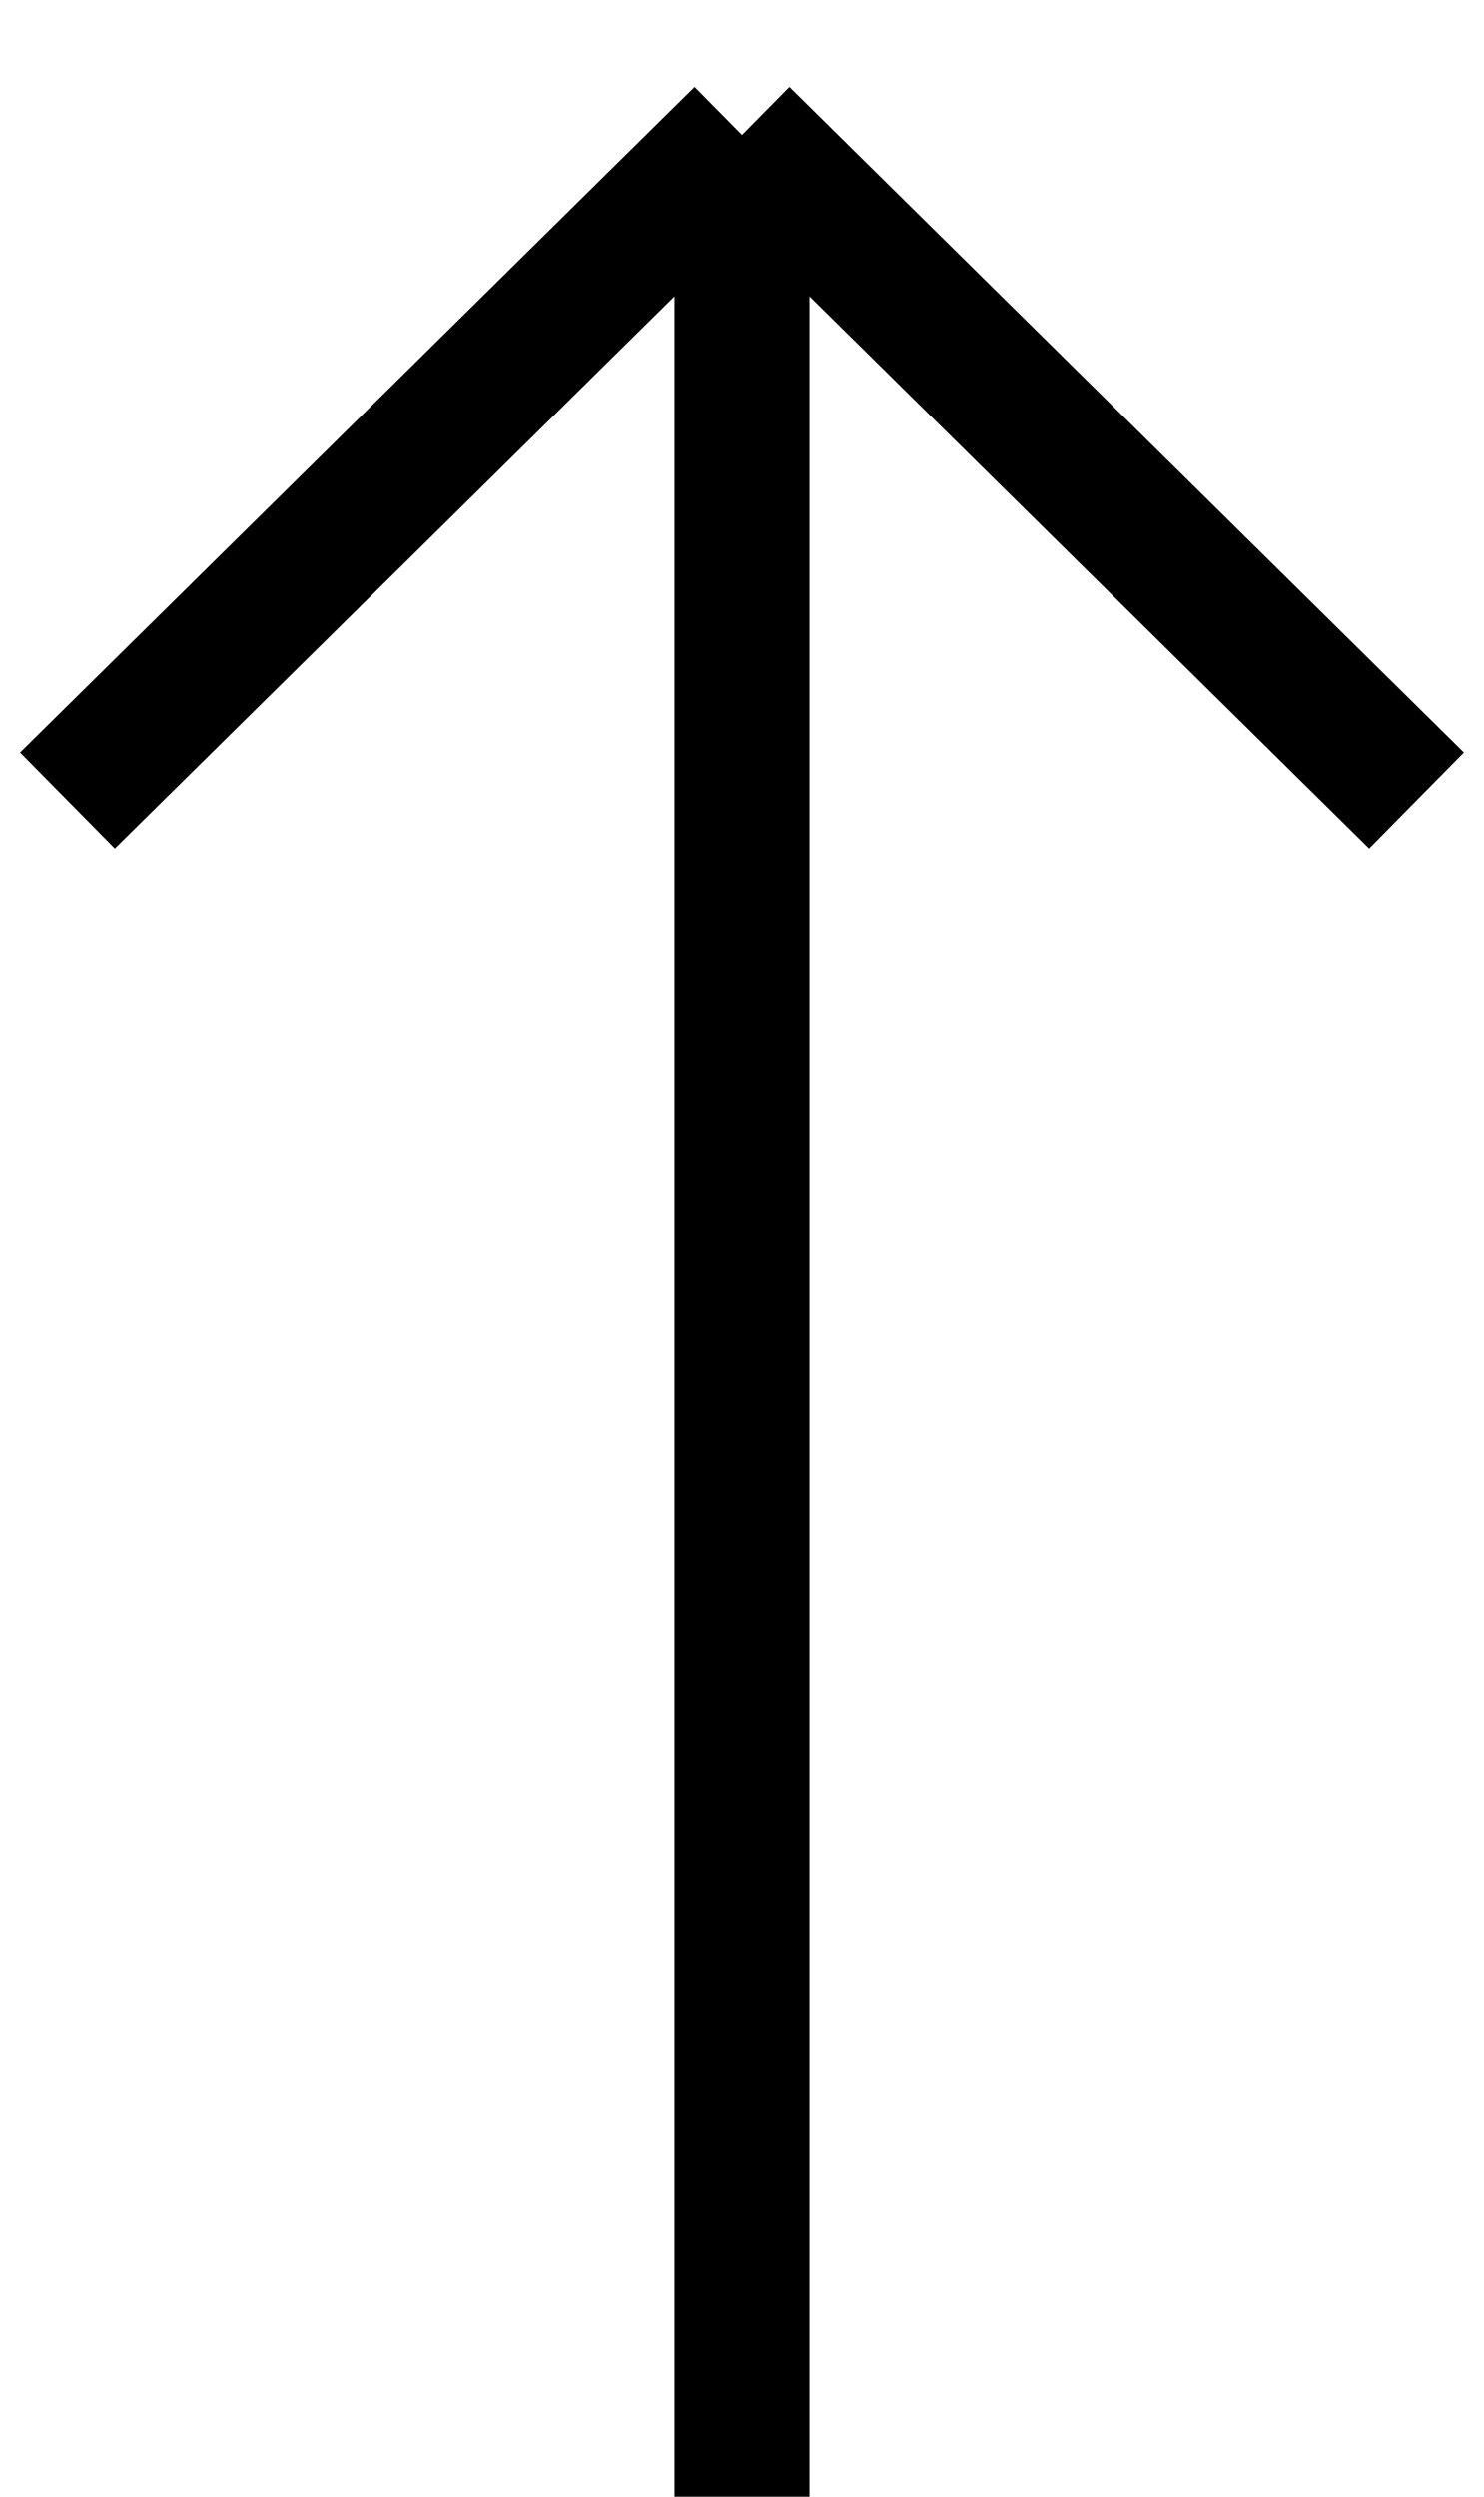
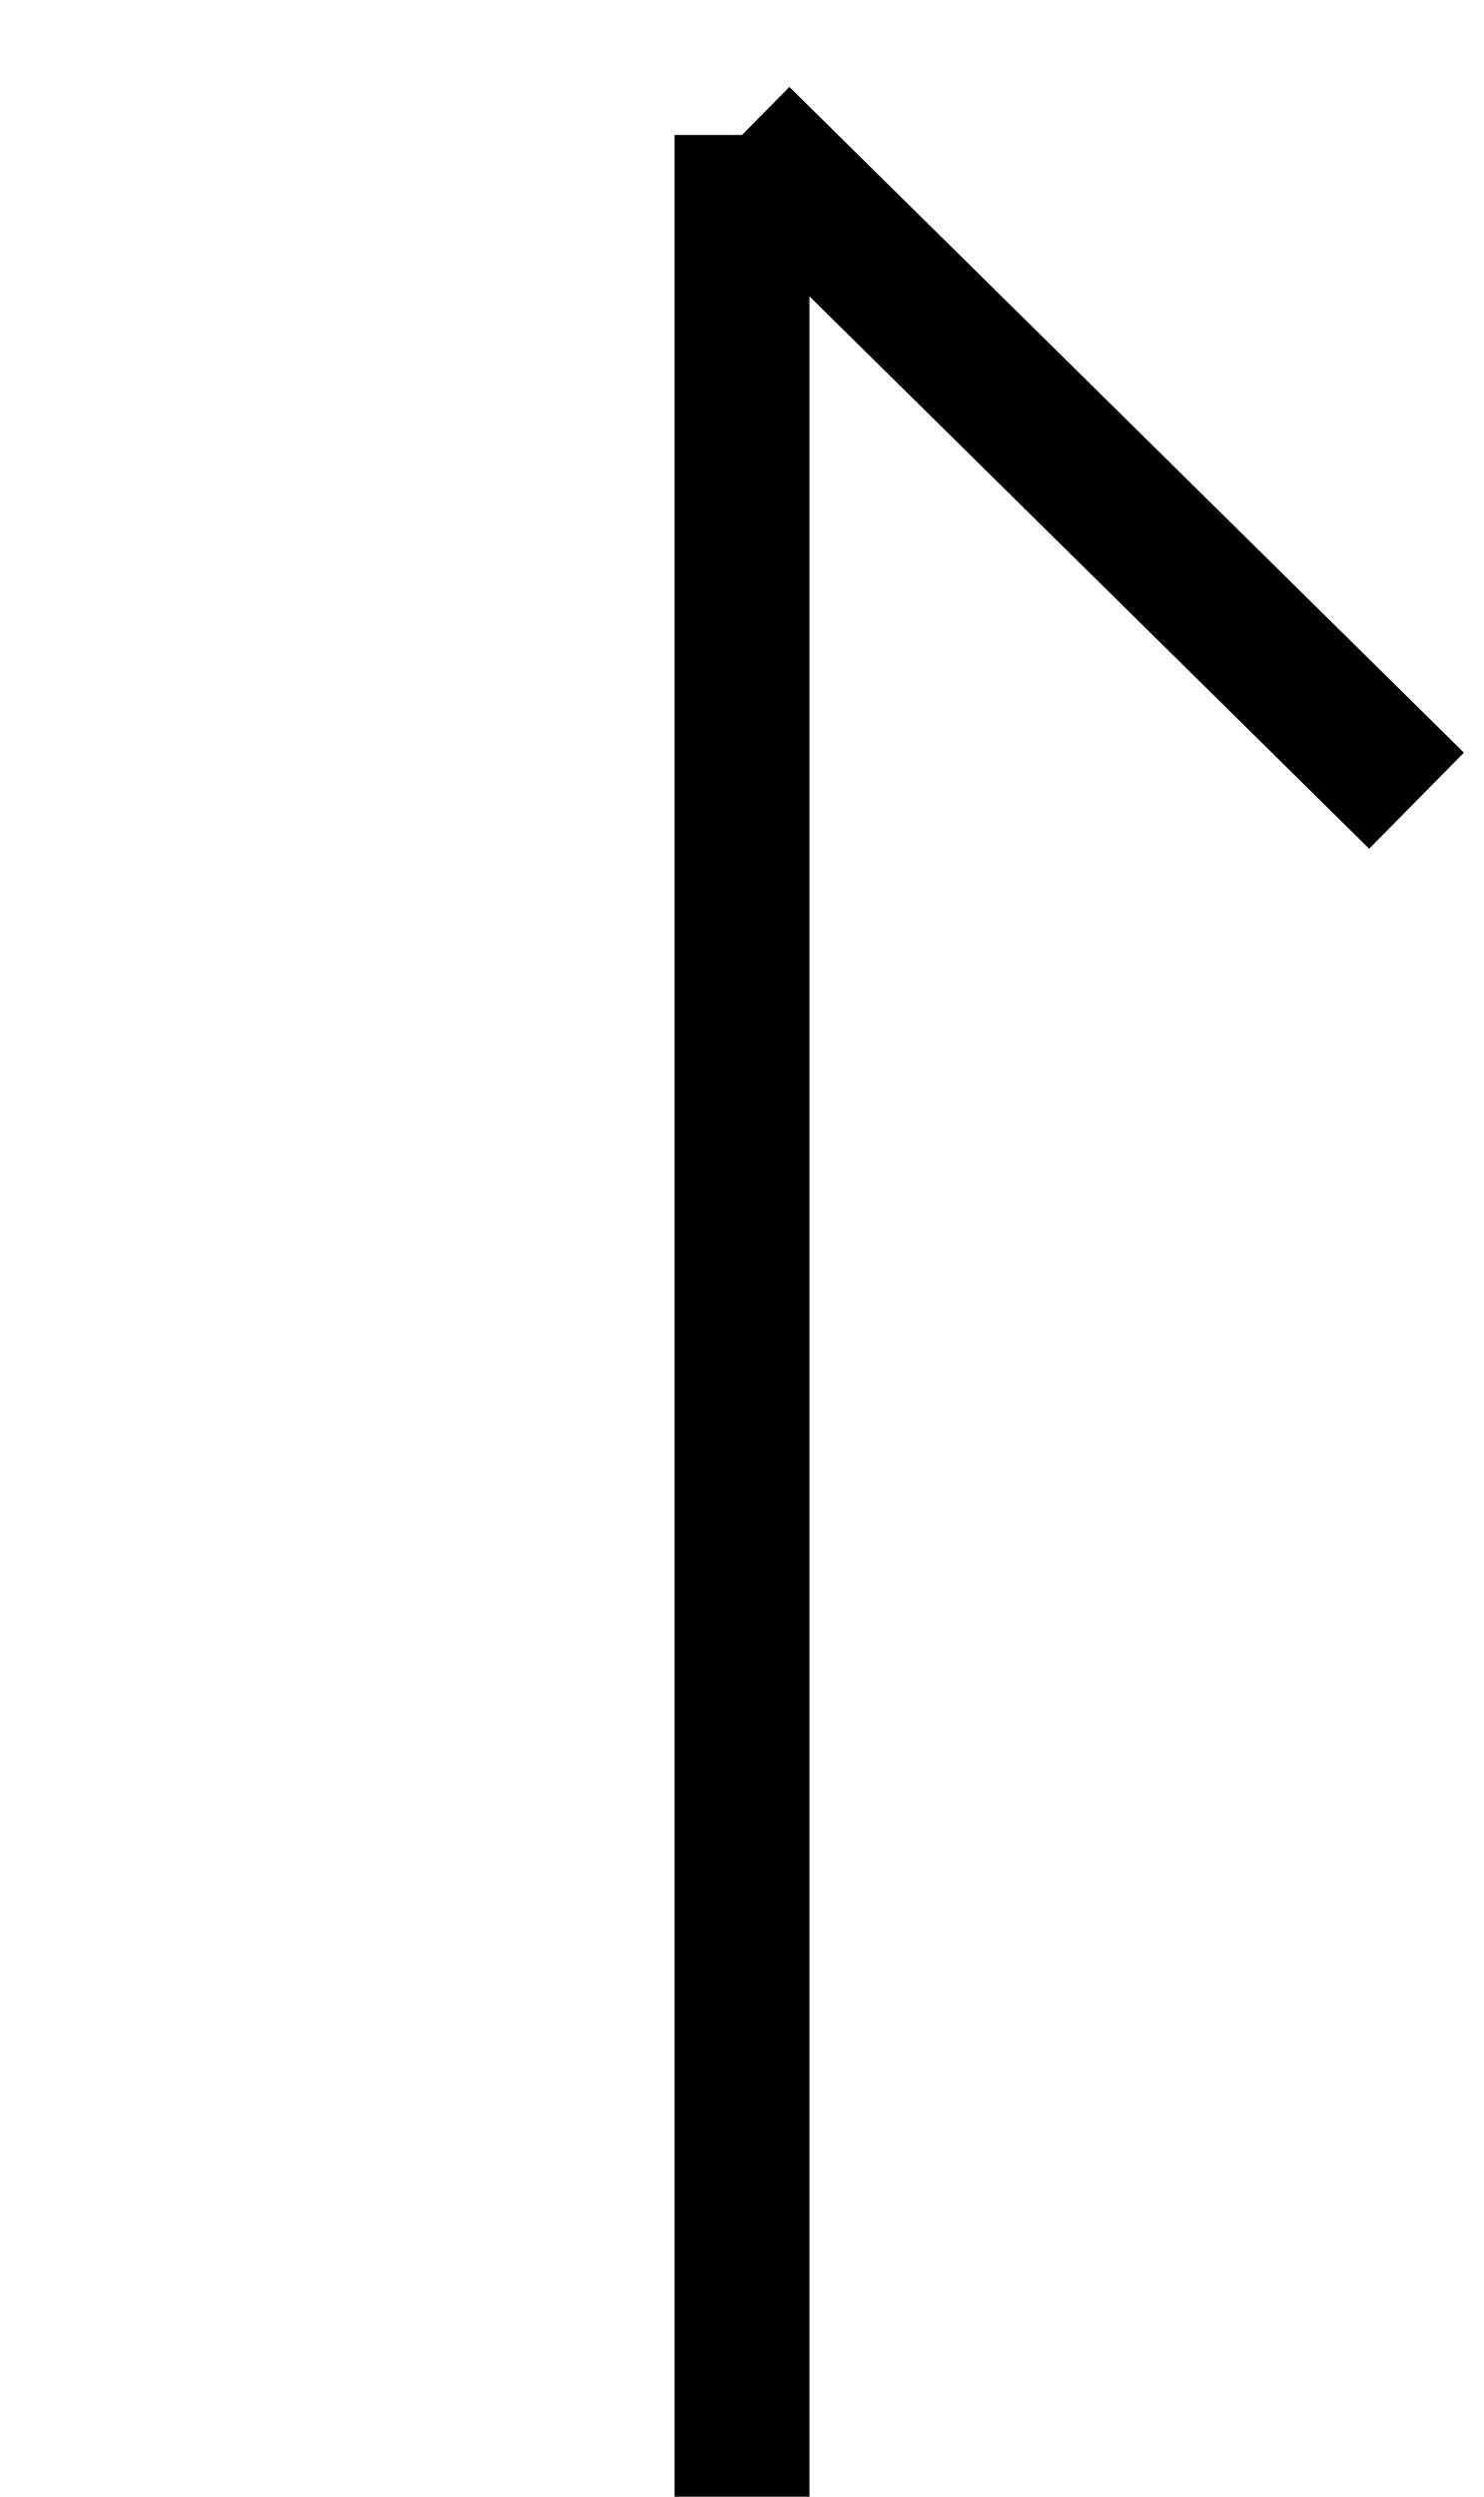
<svg xmlns="http://www.w3.org/2000/svg" width="22" height="37" viewBox="0 0 22 37" fill="none">
-   <path d="M11 37L11 2M11 2L1 11.866M11 2L21 11.866" stroke="black" stroke-width="2" />
+   <path d="M11 37L11 2M11 2M11 2L21 11.866" stroke="black" stroke-width="2" />
</svg>